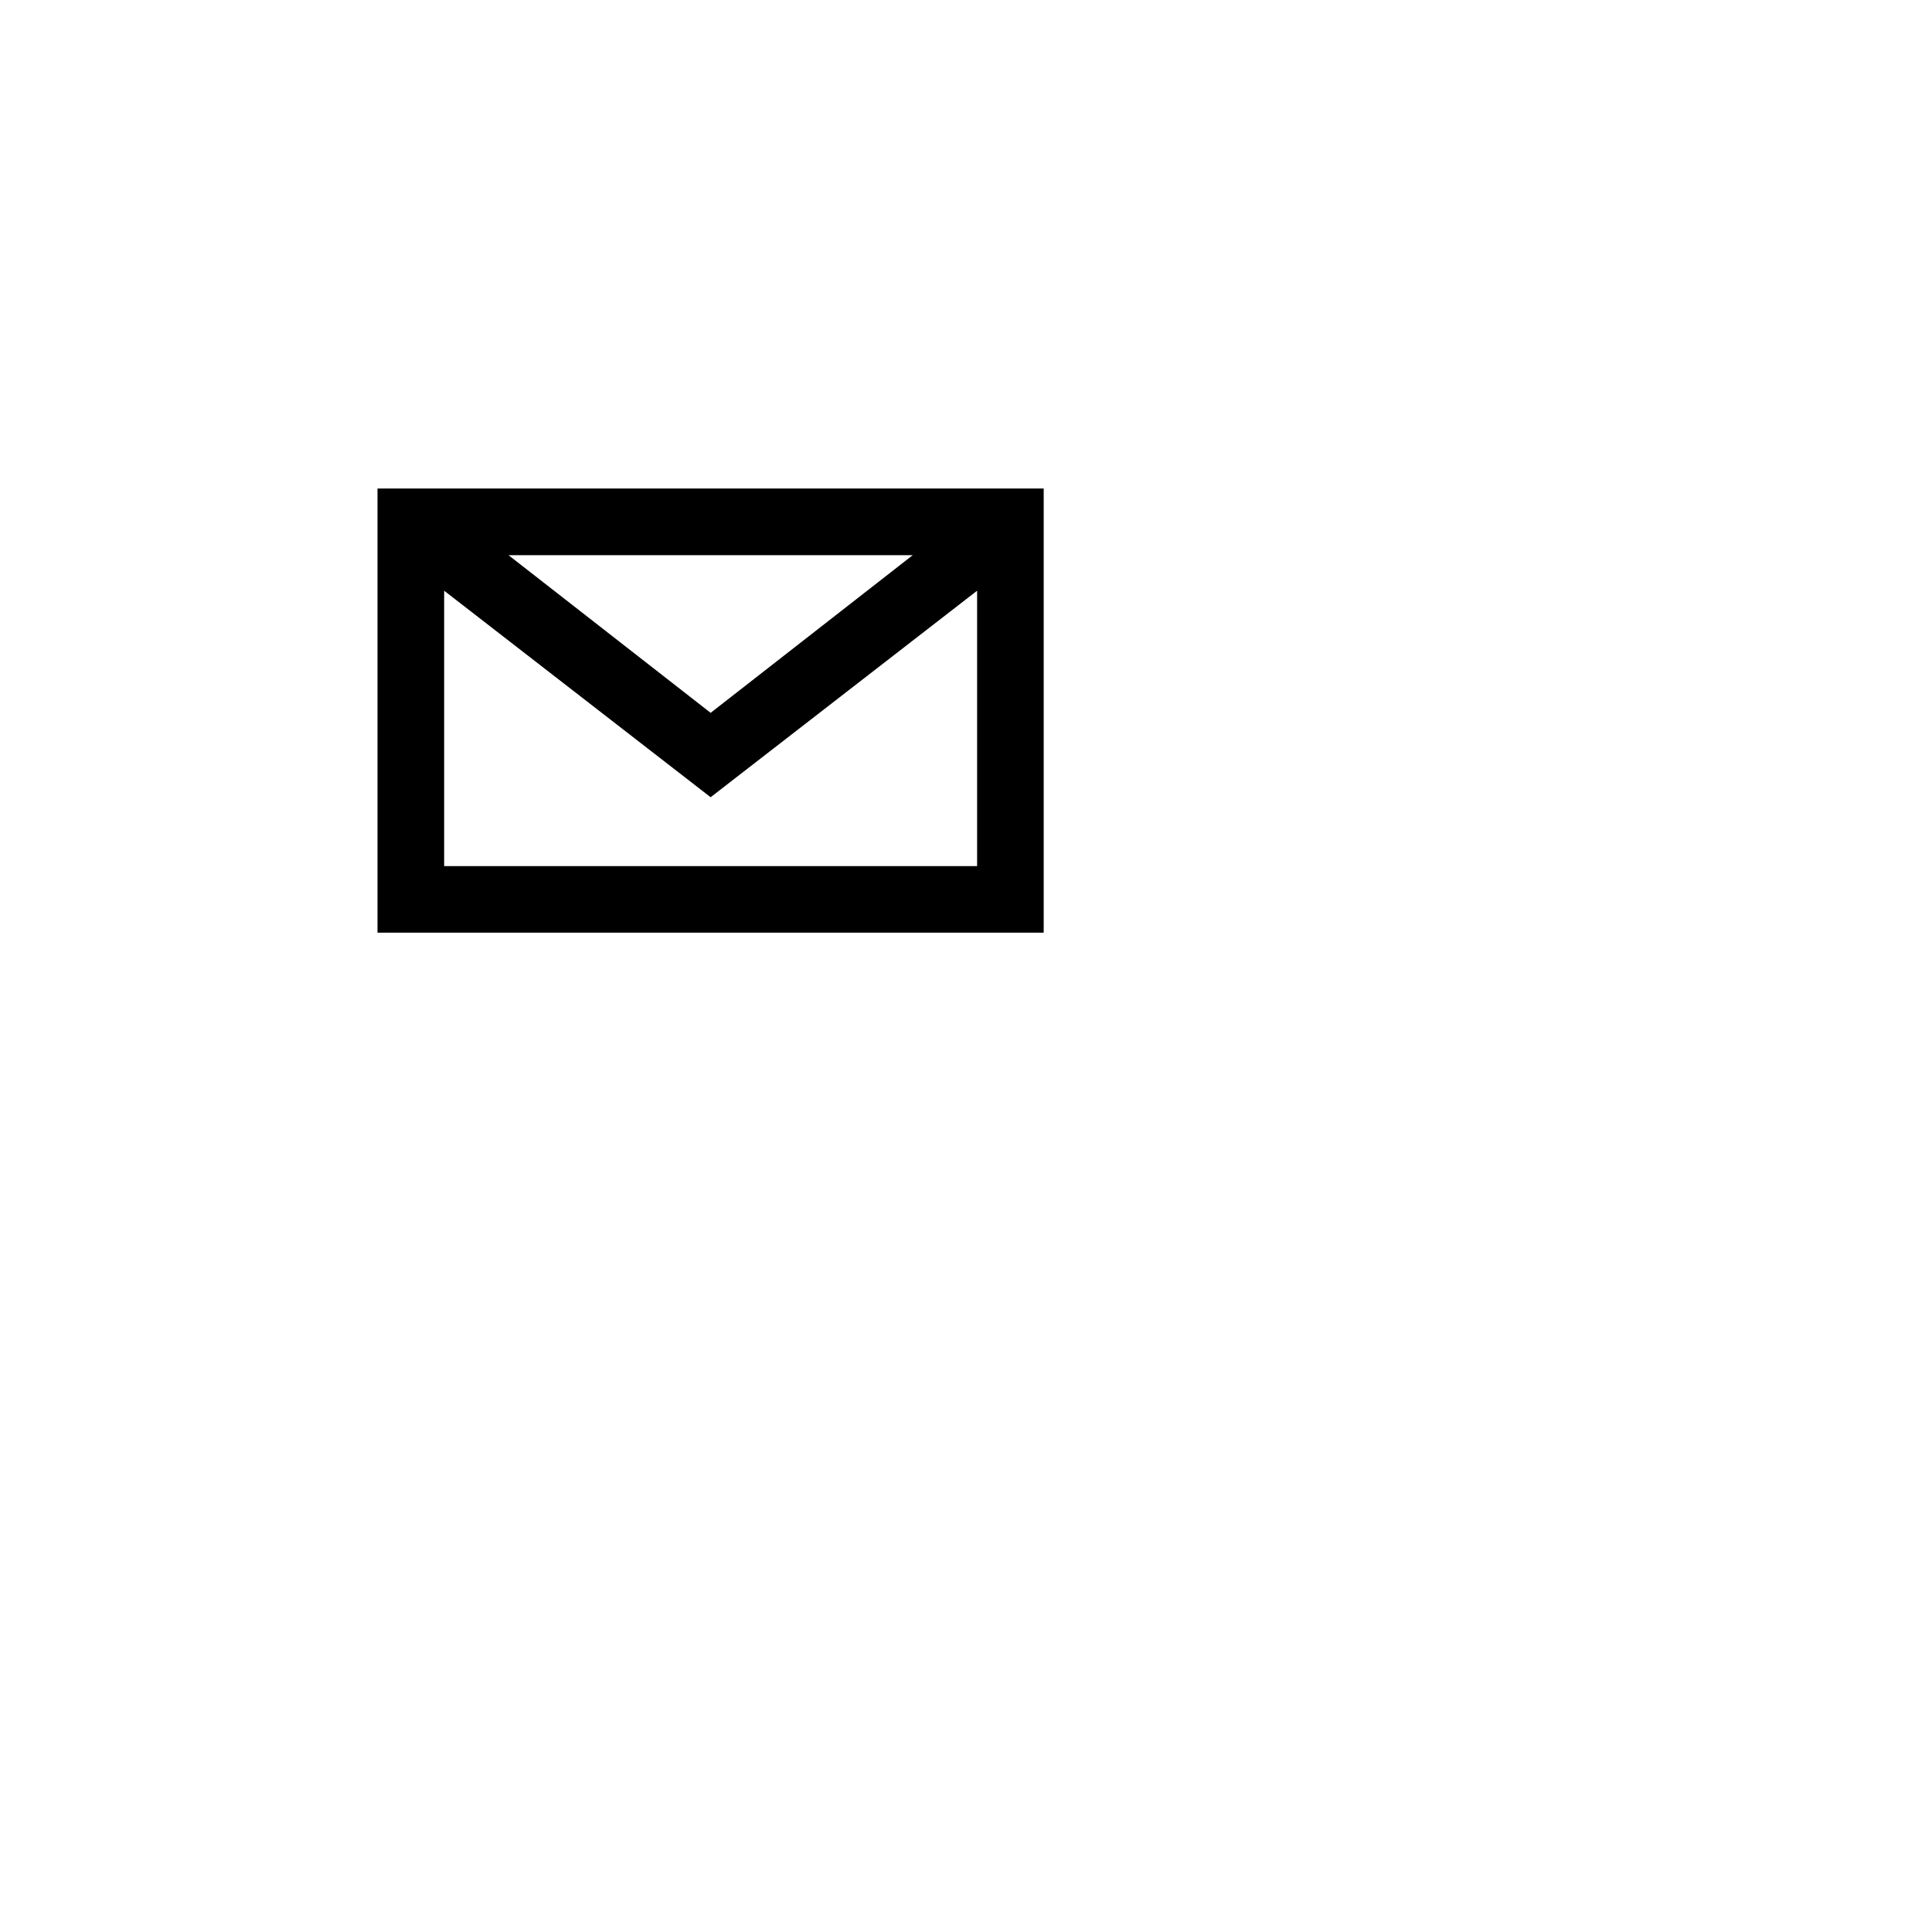
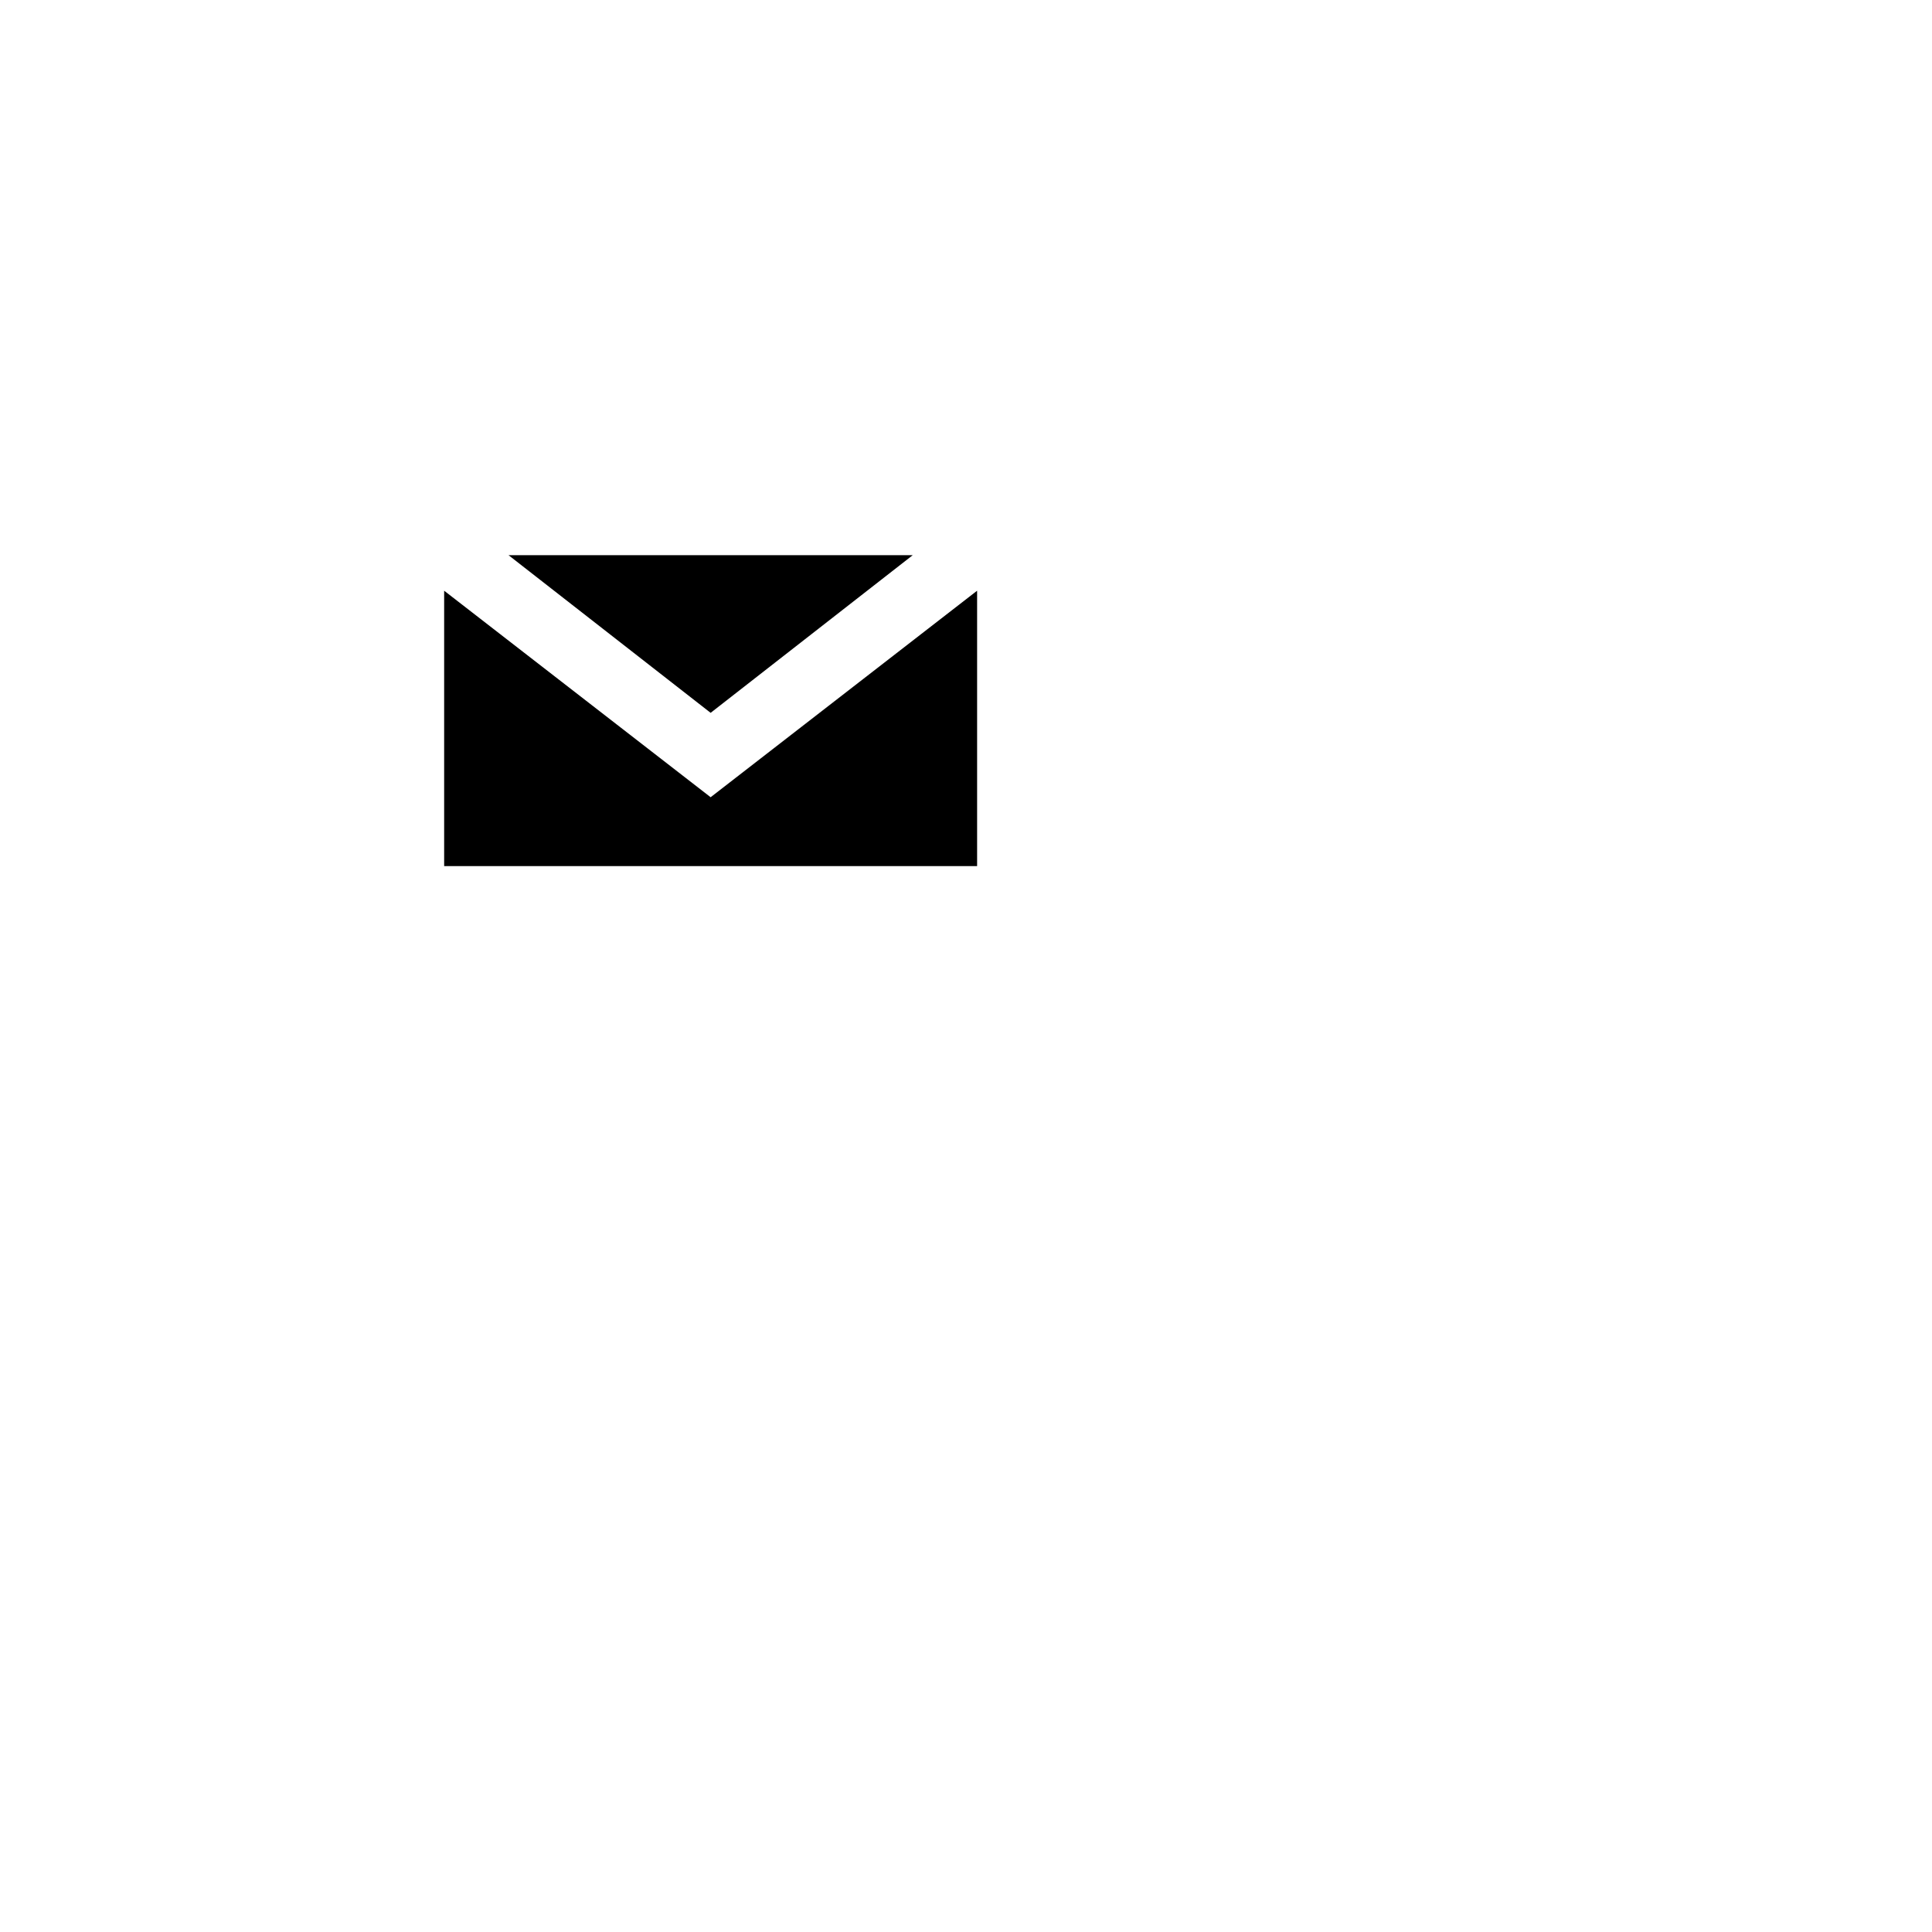
<svg xmlns="http://www.w3.org/2000/svg" width="28" height="28" viewBox="0 0 28 28" fill="none">
-   <path d="M5.471 7.08V13.517H15.126V7.08H5.471ZM13.228 8.046L10.299 10.331L7.37 8.046H13.228ZM6.437 12.552V8.561L10.299 11.554L14.161 8.561V12.552H6.437Z" fill="black" />
+   <path d="M5.471 7.08V13.517H15.126H5.471ZM13.228 8.046L10.299 10.331L7.37 8.046H13.228ZM6.437 12.552V8.561L10.299 11.554L14.161 8.561V12.552H6.437Z" fill="black" />
</svg>